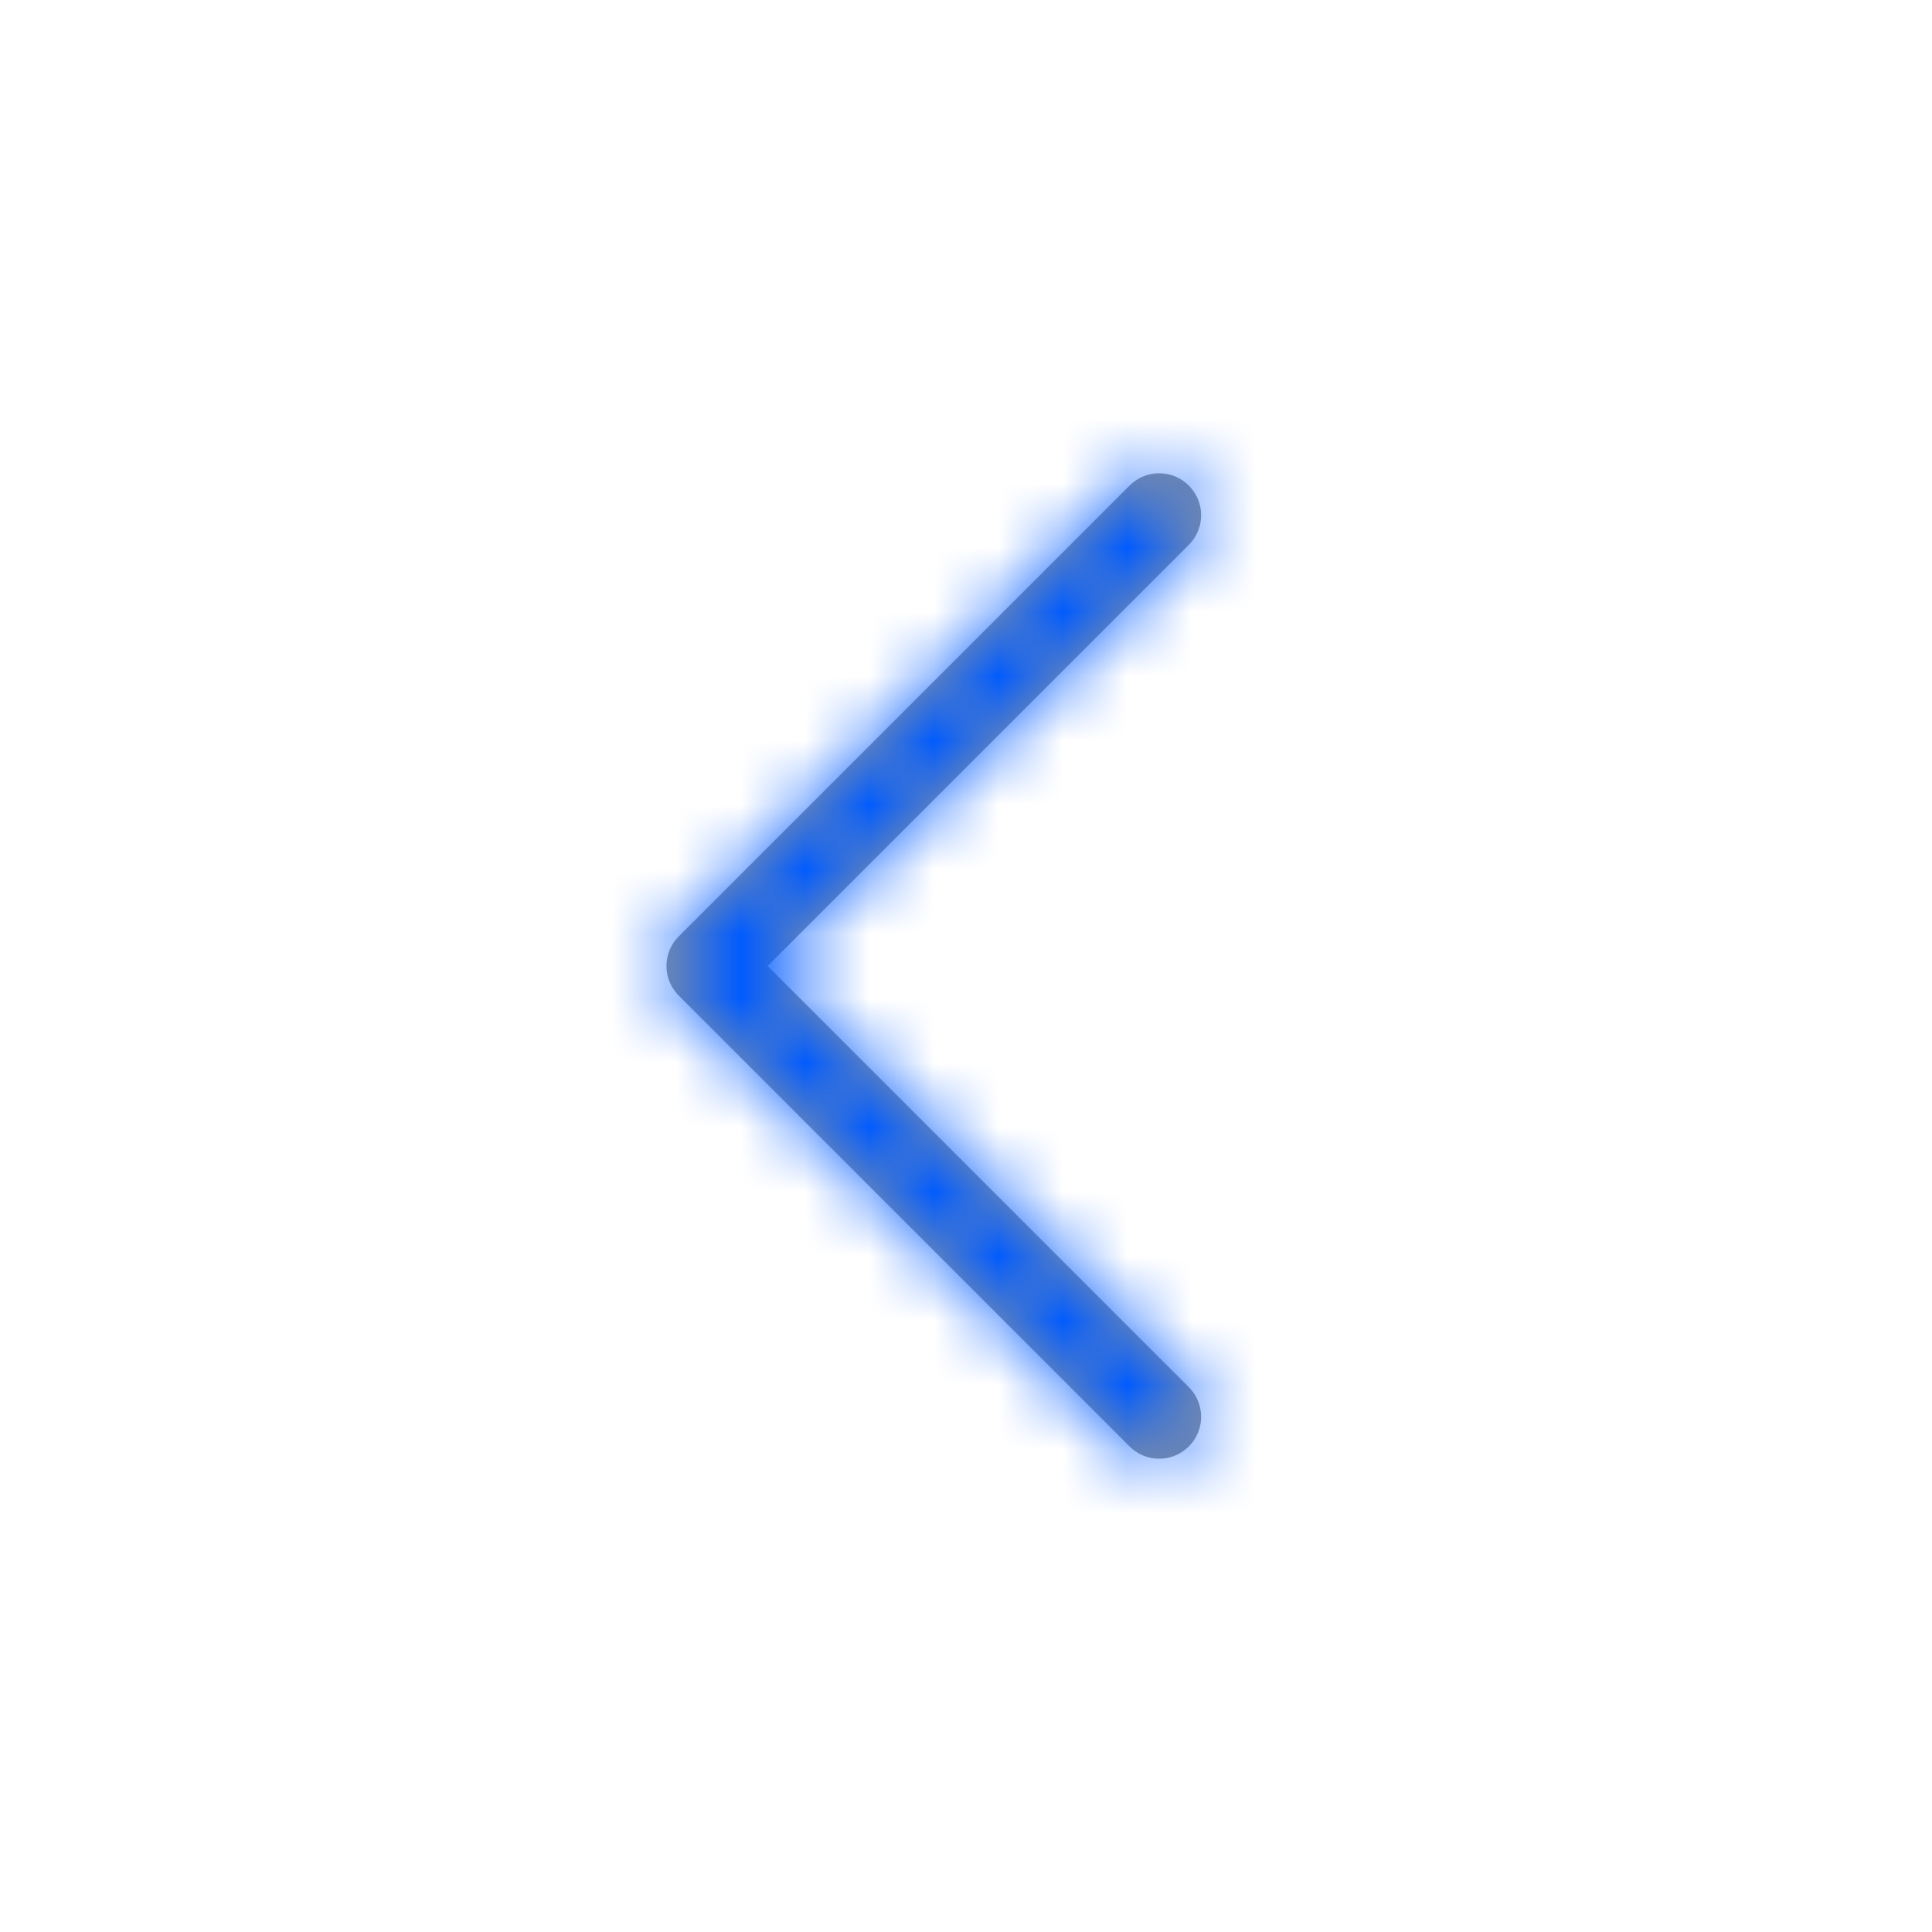
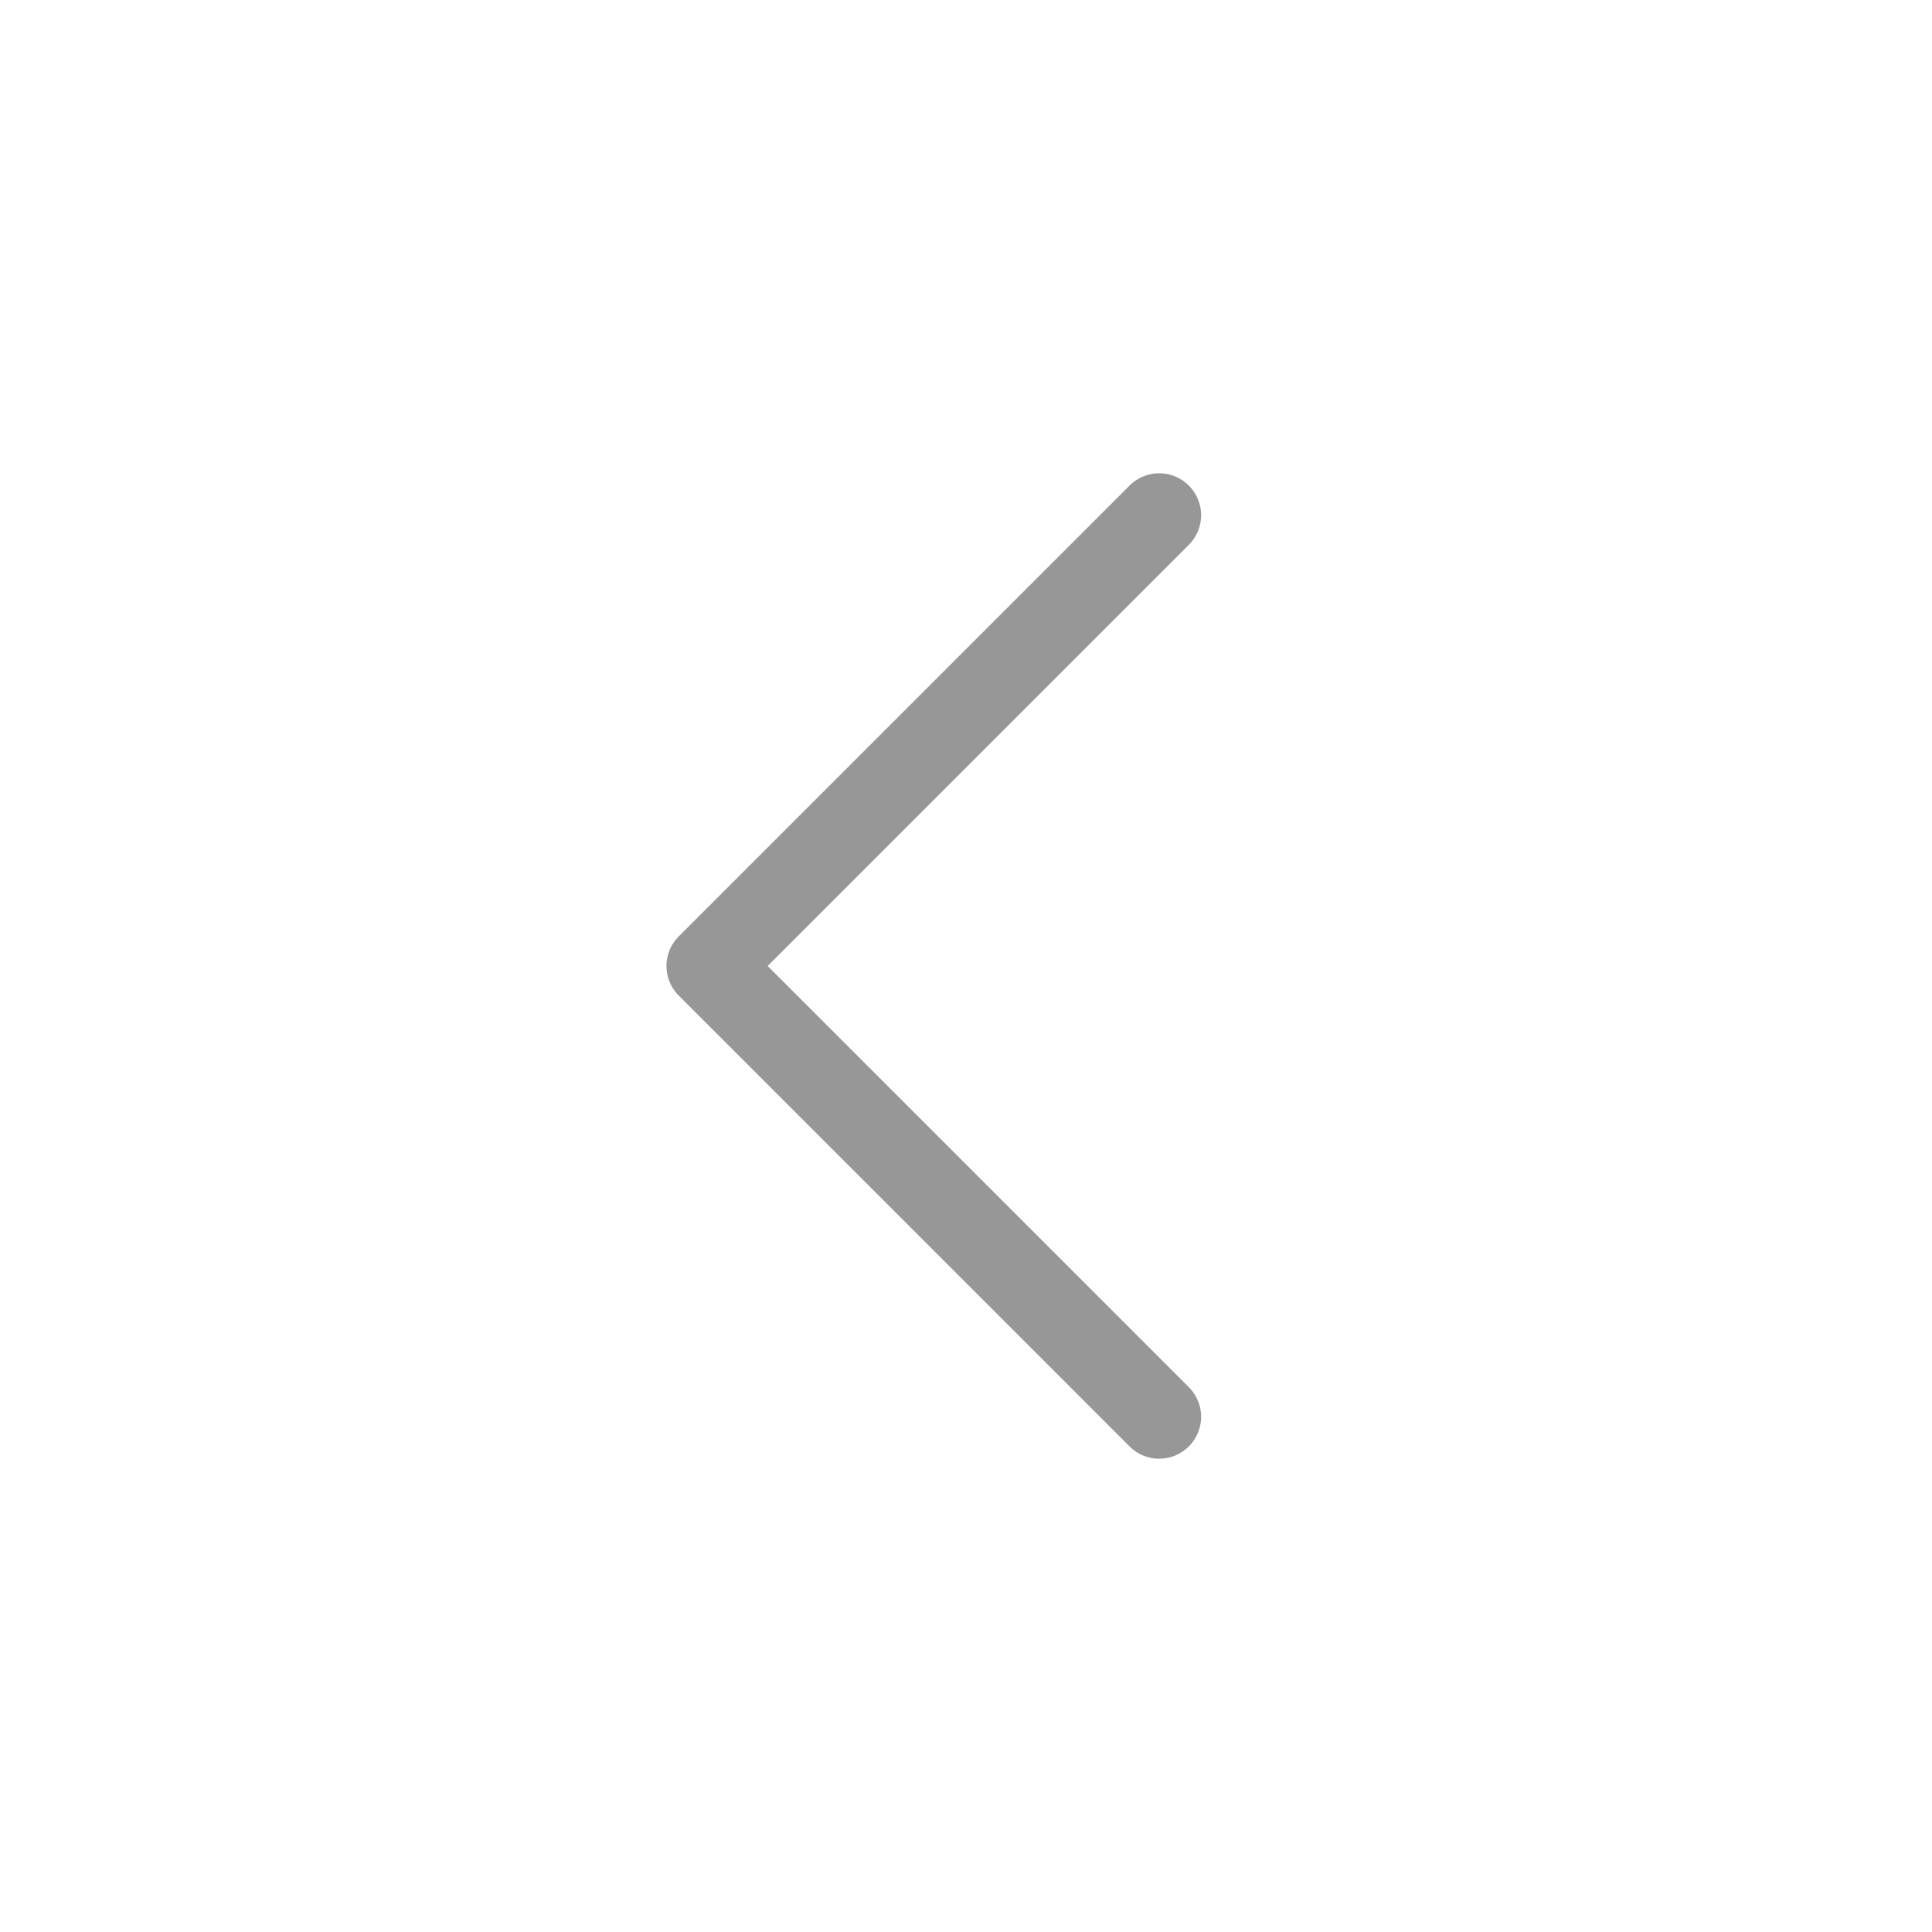
<svg xmlns="http://www.w3.org/2000/svg" viewBox="0 0 30 30" fill="none">
  <path d="M18.46 8.46a.65.65 0 10-.92-.92l-7 7a.65.65 0 000 .92l7 7a.65.65 0 10.92-.92L11.92 15l6.54-6.54z" fill="#979797" />
  <mask id="a" mask-type="alpha" maskUnits="userSpaceOnUse" x="10" y="7" width="9" height="16">
-     <path d="M18.46 8.46a.65.65 0 10-.92-.92l-7 7a.65.65 0 000 .92l7 7a.65.65 0 10.92-.92L11.92 15l6.54-6.54z" fill="#fff" />
-   </mask>
+     </mask>
  <g mask="url(#a)">
    <path fill="#005BFF" d="M0 0h30v30H0z" />
  </g>
</svg>